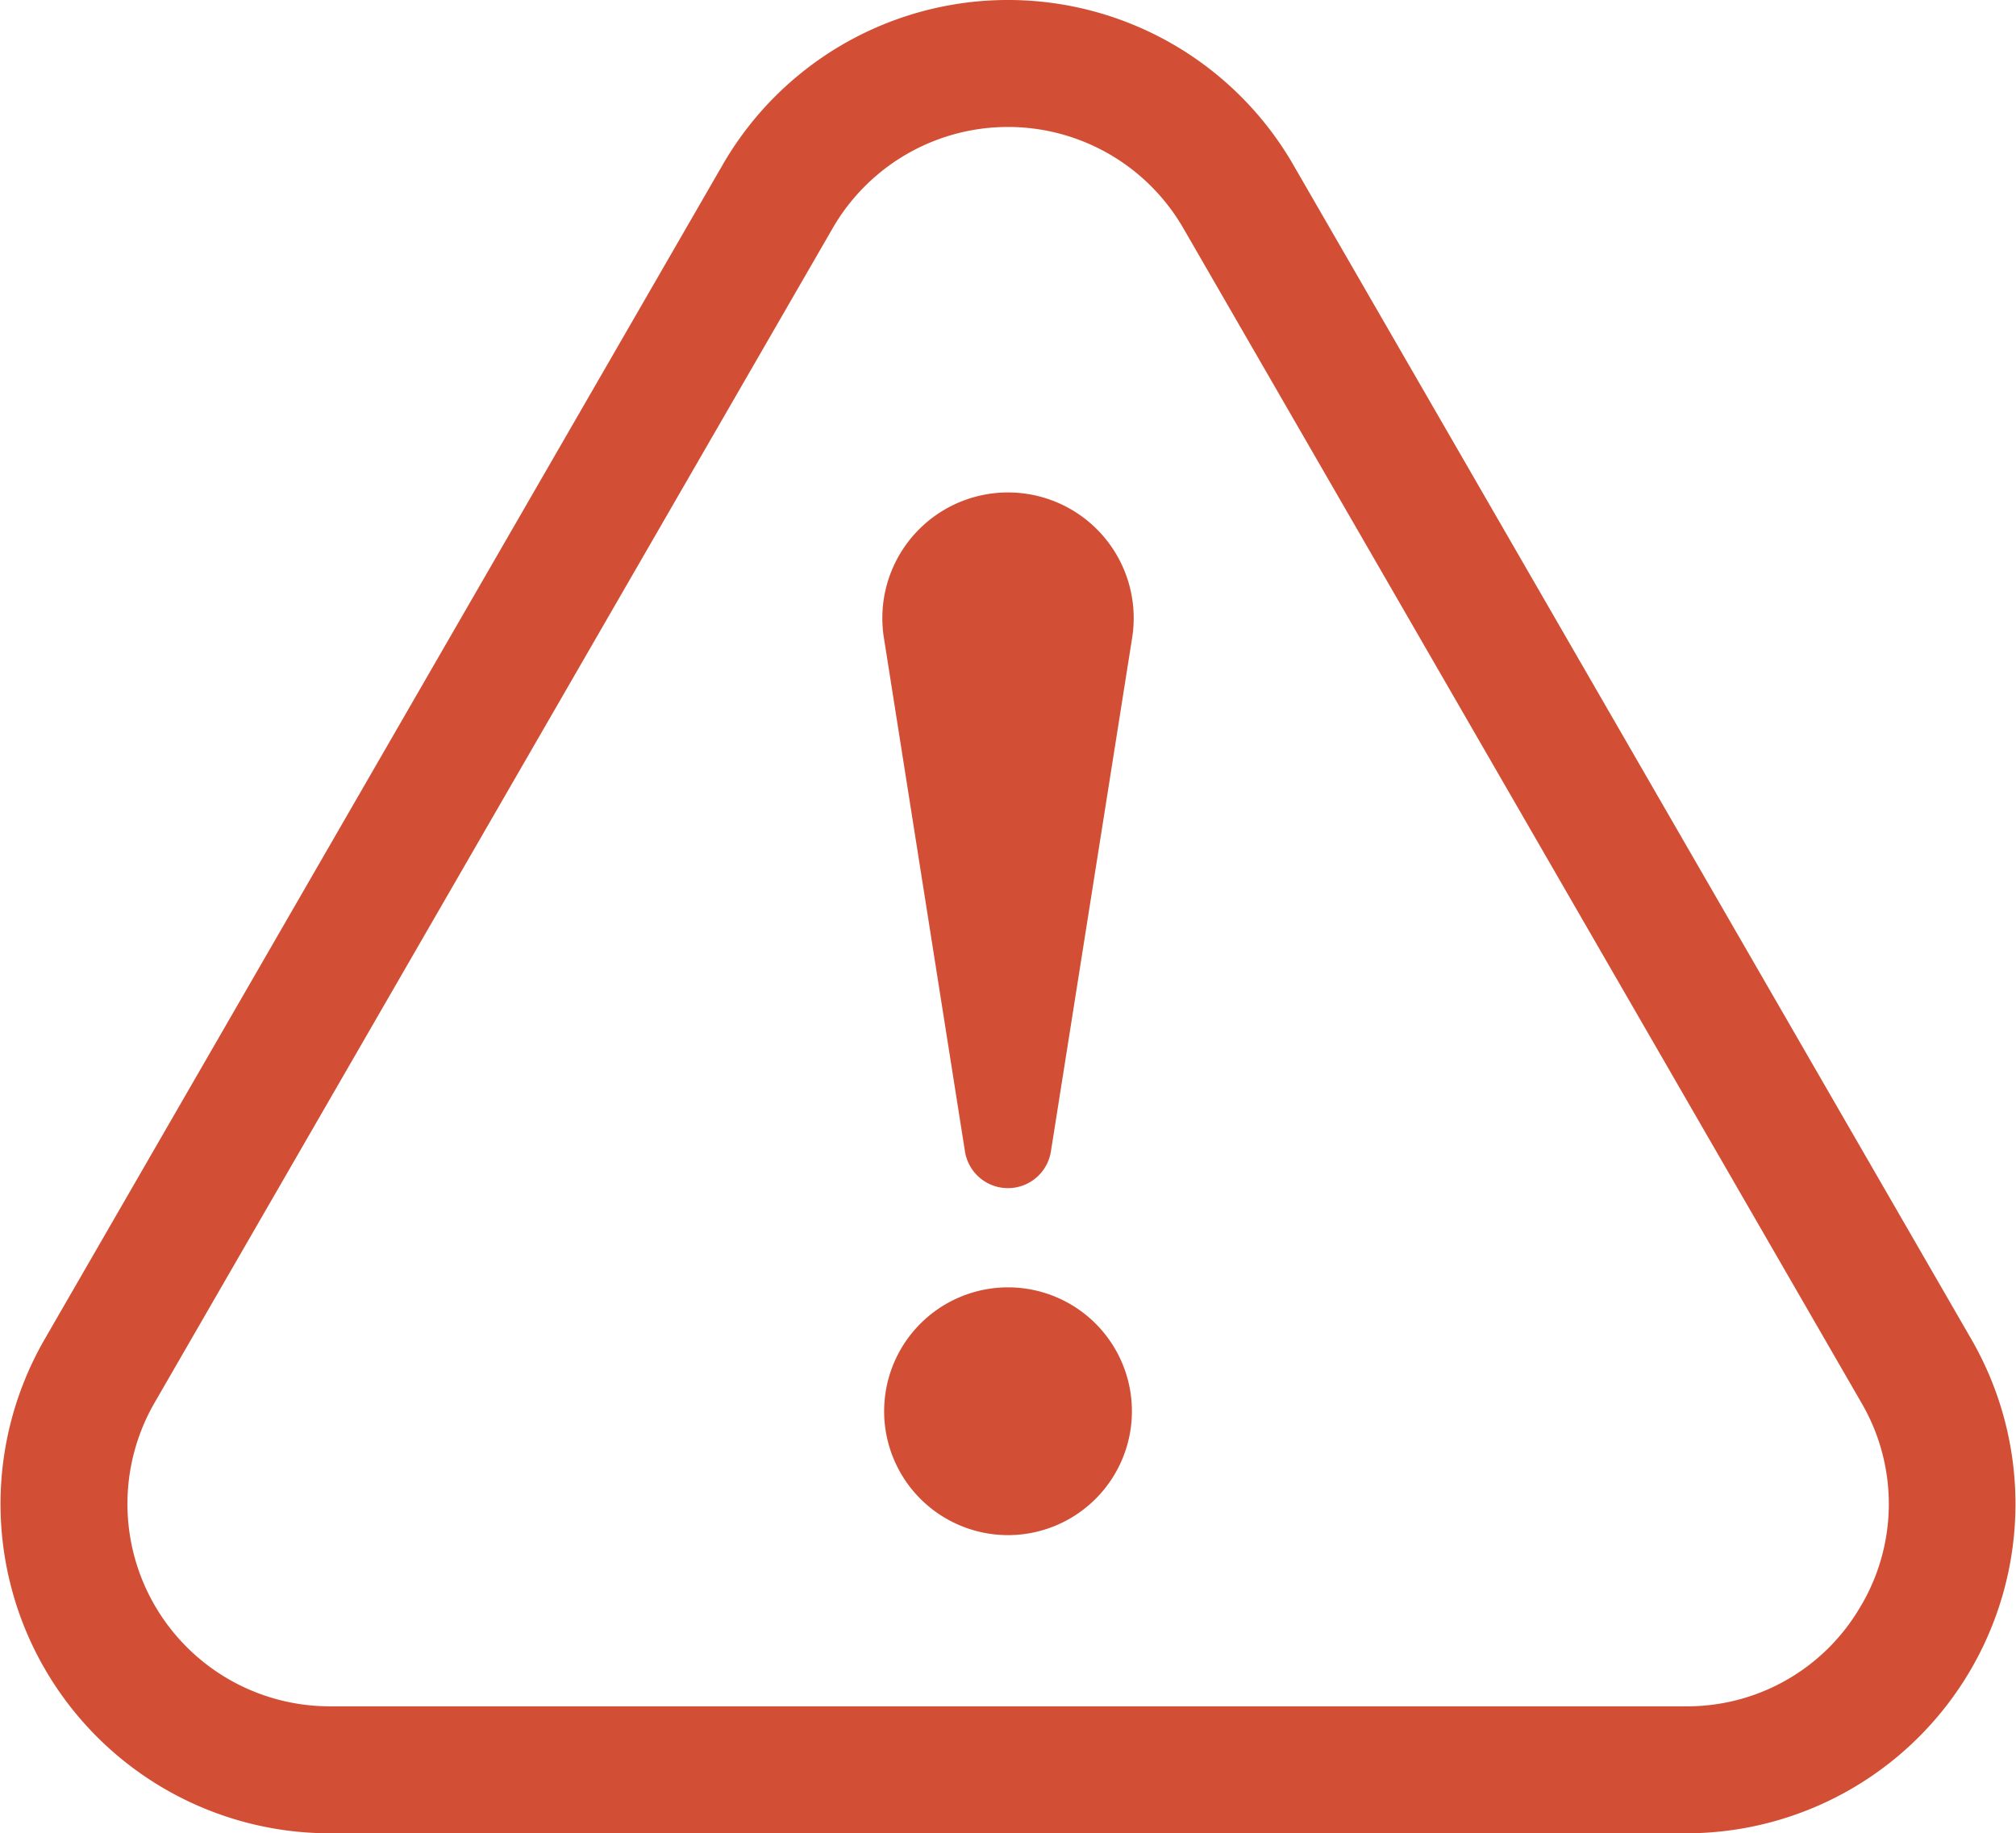
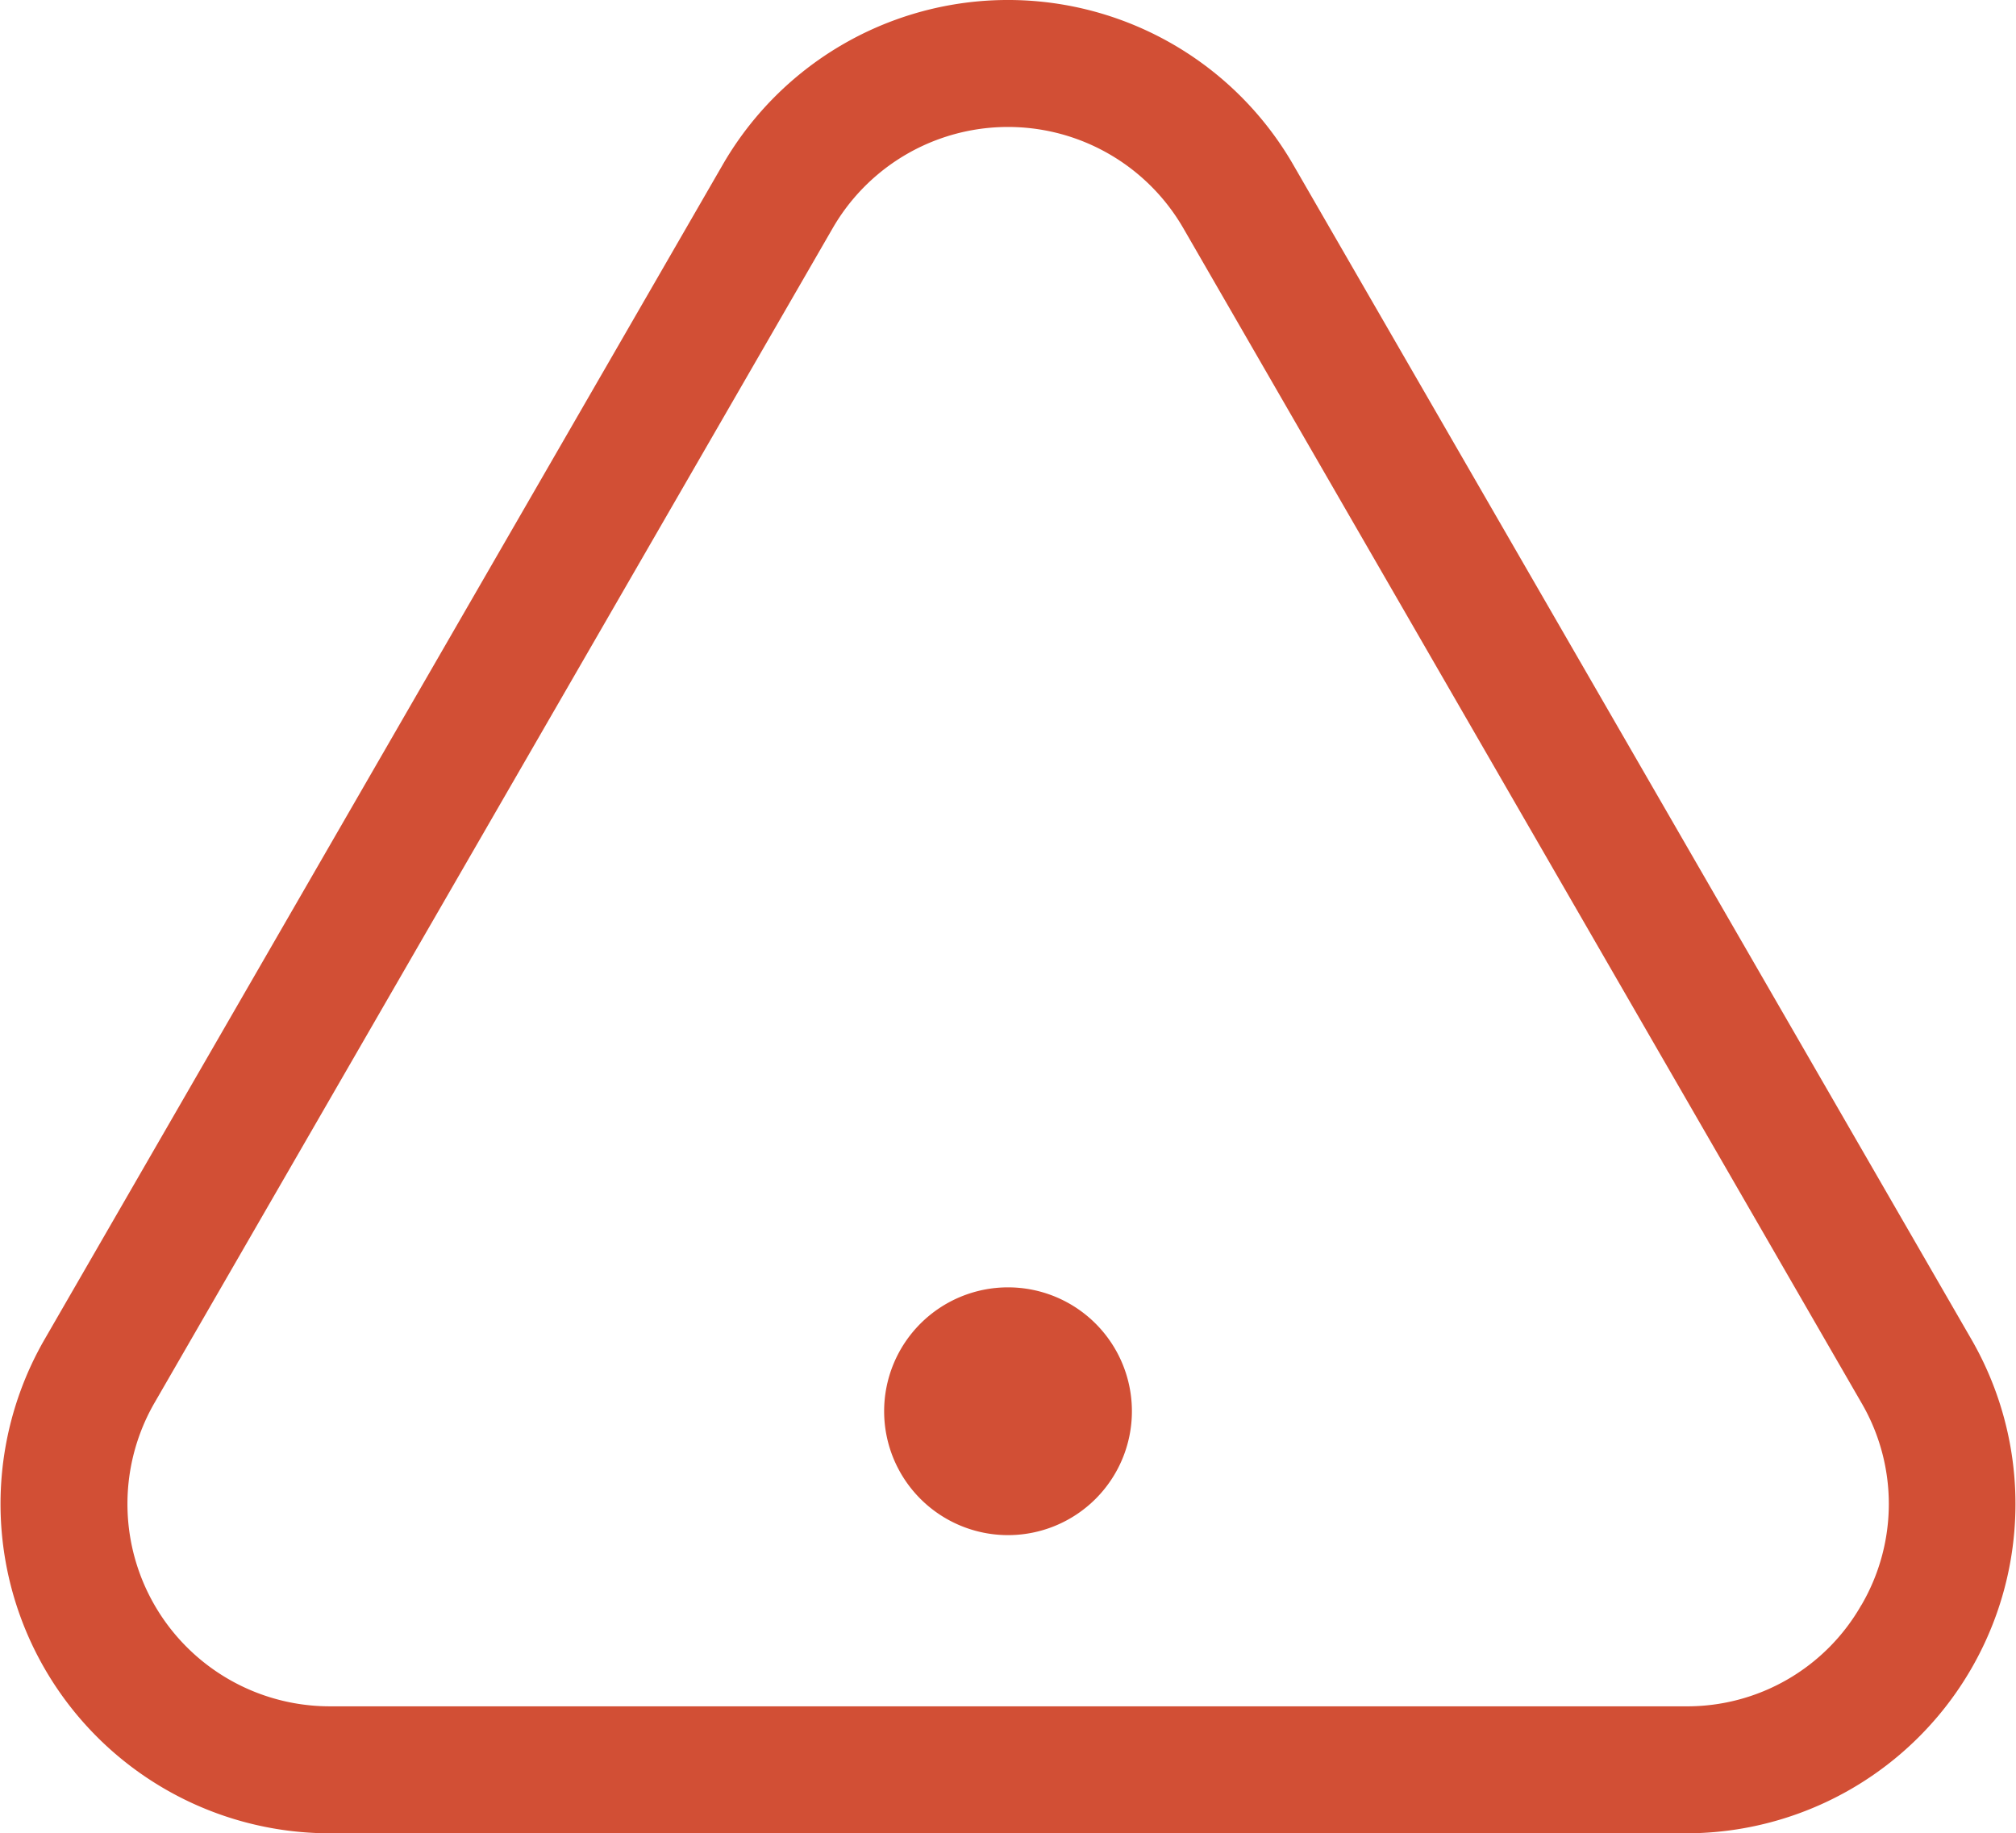
<svg xmlns="http://www.w3.org/2000/svg" width="47.633" height="43.315" viewBox="0 0 47.633 43.315">
  <defs>
    <clipPath id="clip-path">
      <rect id="長方形_228" data-name="長方形 228" width="47.633" height="43.315" transform="translate(0 0)" fill="#d24f35" />
    </clipPath>
  </defs>
  <g id="グループ_281" data-name="グループ 281" transform="translate(0 0)">
    <g id="グループ_280" data-name="グループ 280" clip-path="url(#clip-path)">
      <path id="パス_538" data-name="パス 538" d="M46.578,31.642,30.555,3.89a7.782,7.782,0,0,0-13.478,0L1.055,31.642A7.782,7.782,0,0,0,7.793,43.315H39.839a7.782,7.782,0,0,0,6.739-11.673m-2.6,6.282a4.733,4.733,0,0,1-4.141,2.391H7.793a4.782,4.782,0,0,1-4.141-7.173L19.675,5.39a4.783,4.783,0,0,1,8.283,0L43.98,33.142a4.735,4.735,0,0,1,0,4.782" fill="#d24f35" />
      <path id="パス_539" data-name="パス 539" d="M23.817,30.416a2.927,2.927,0,1,0,2.927,2.927,2.927,2.927,0,0,0-2.927-2.927" fill="#d24f35" />
-       <path id="パス_540" data-name="パス 540" d="M23.817,11.635a2.969,2.969,0,0,0-2.933,3.433L22.8,27.207a1.028,1.028,0,0,0,2.03,0L26.75,15.068a2.969,2.969,0,0,0-2.933-3.433" fill="#d24f35" />
    </g>
  </g>
</svg>